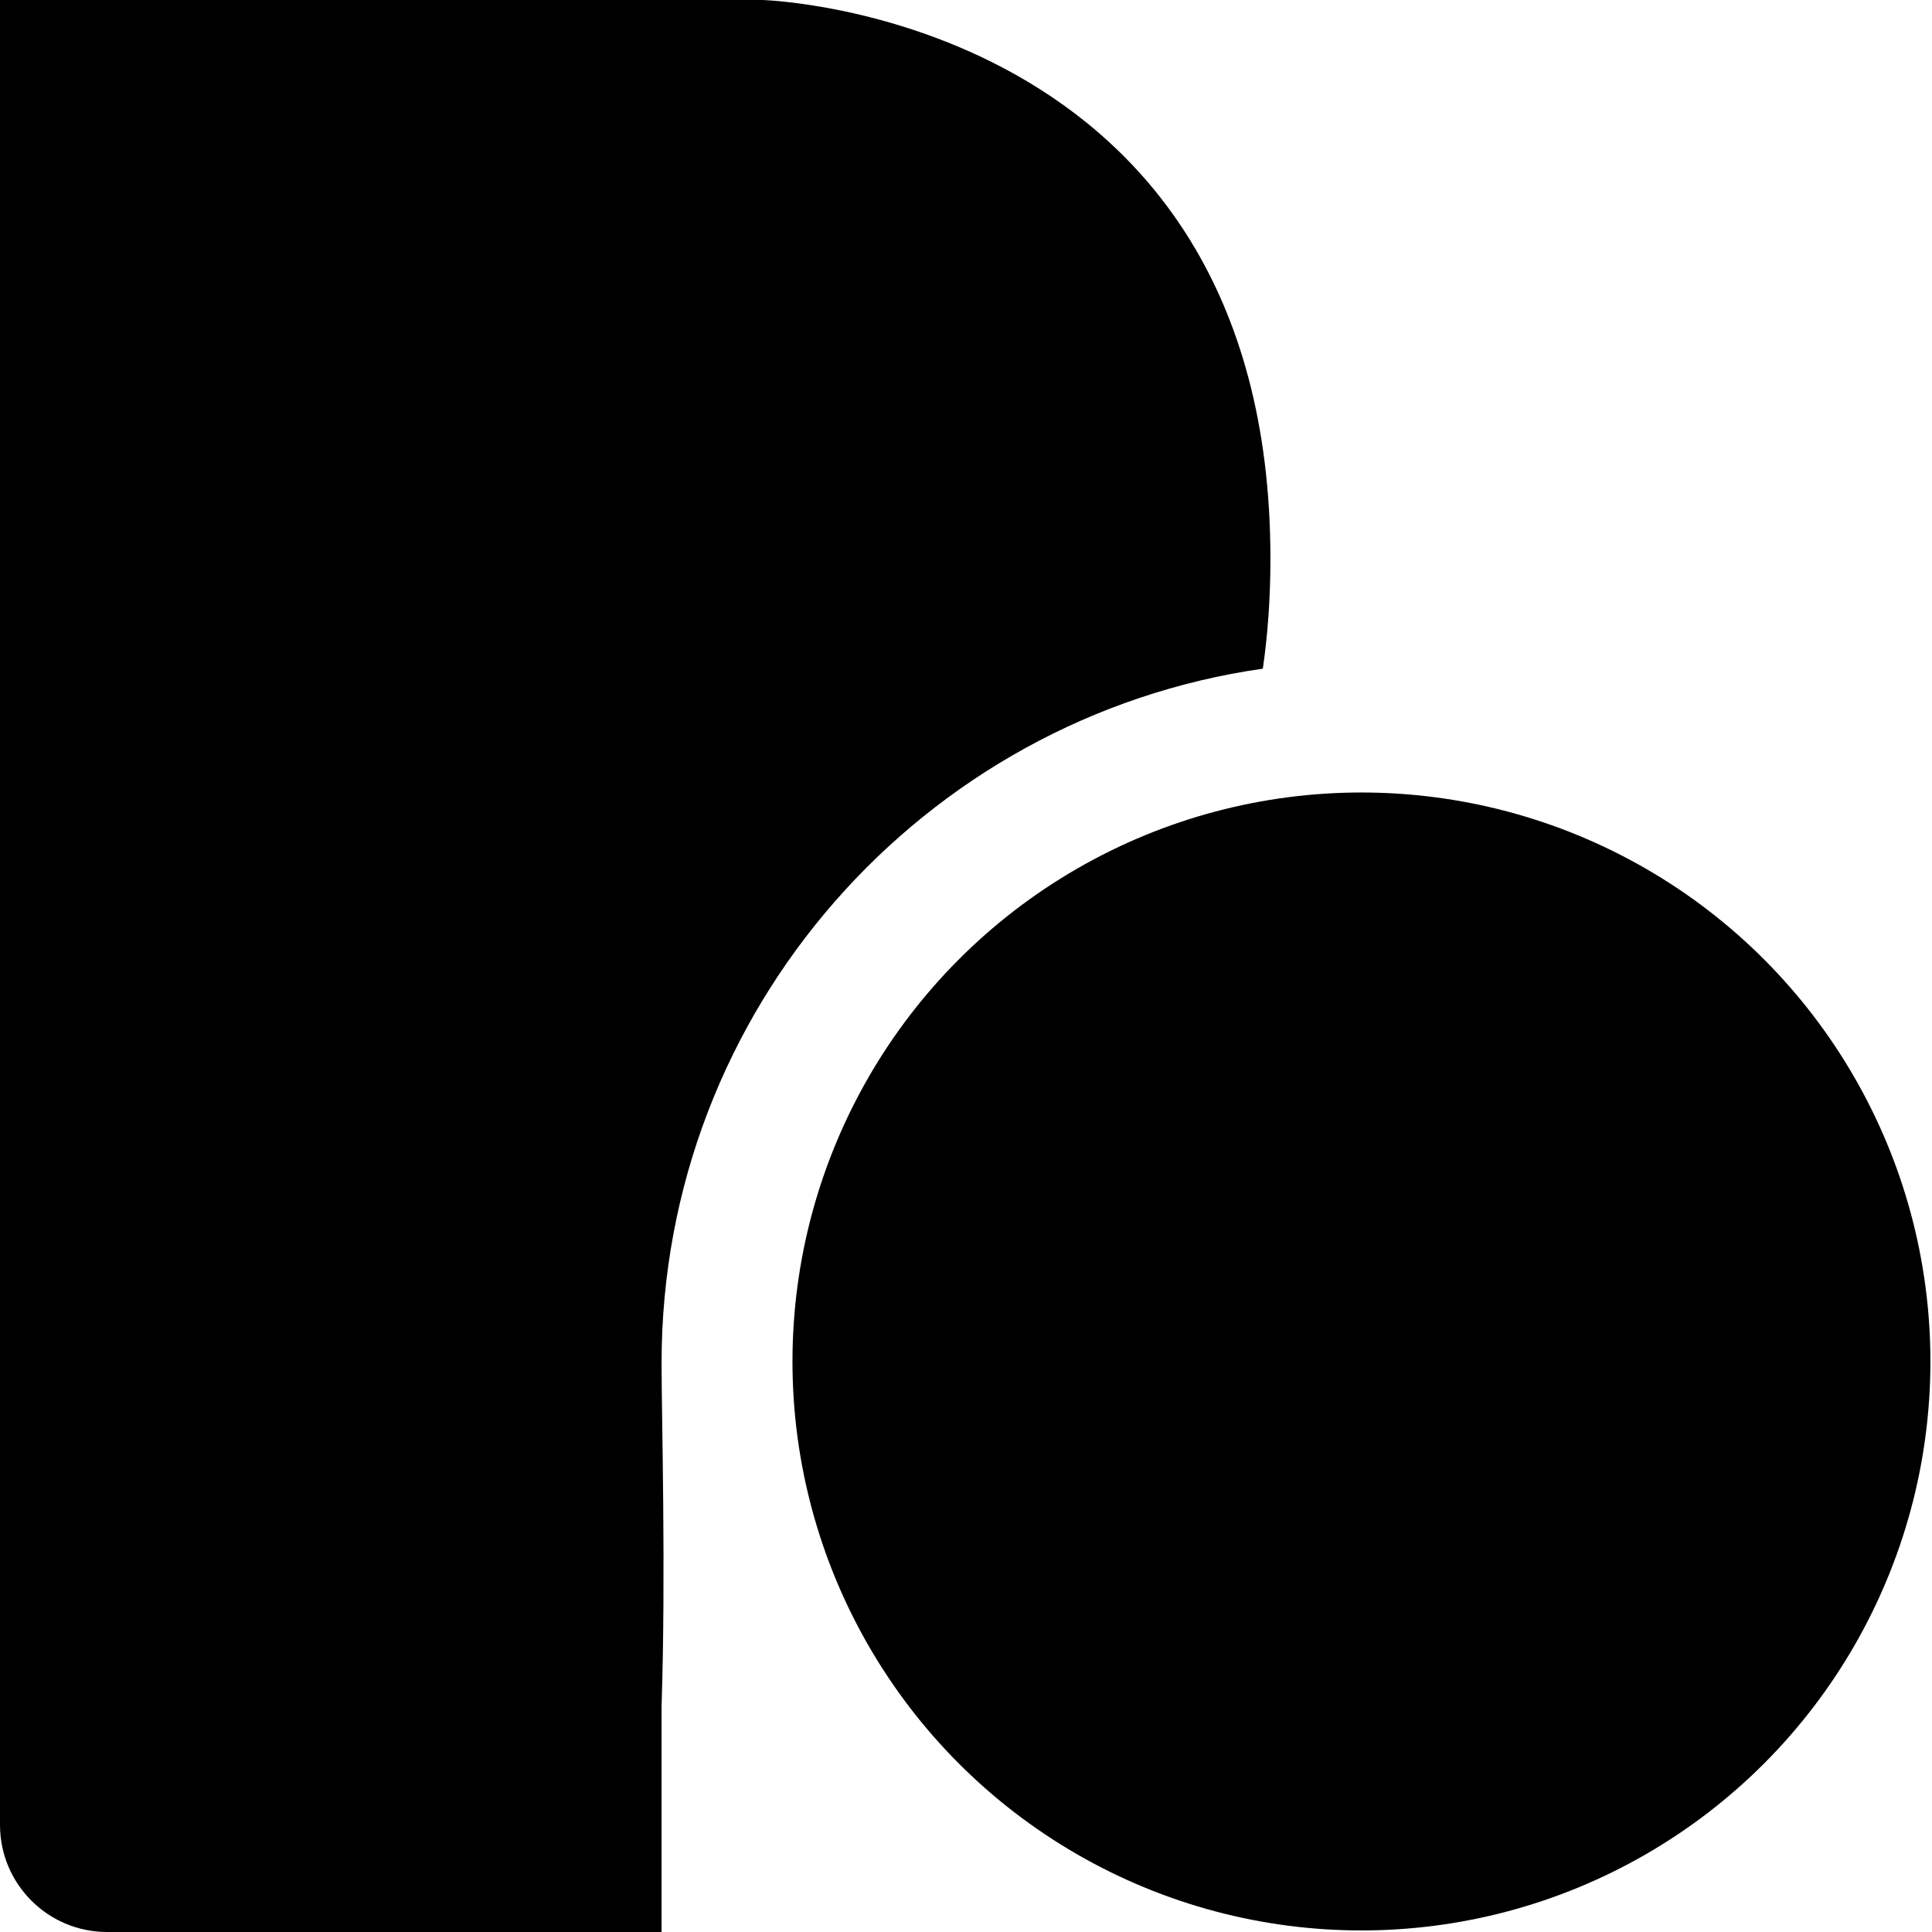
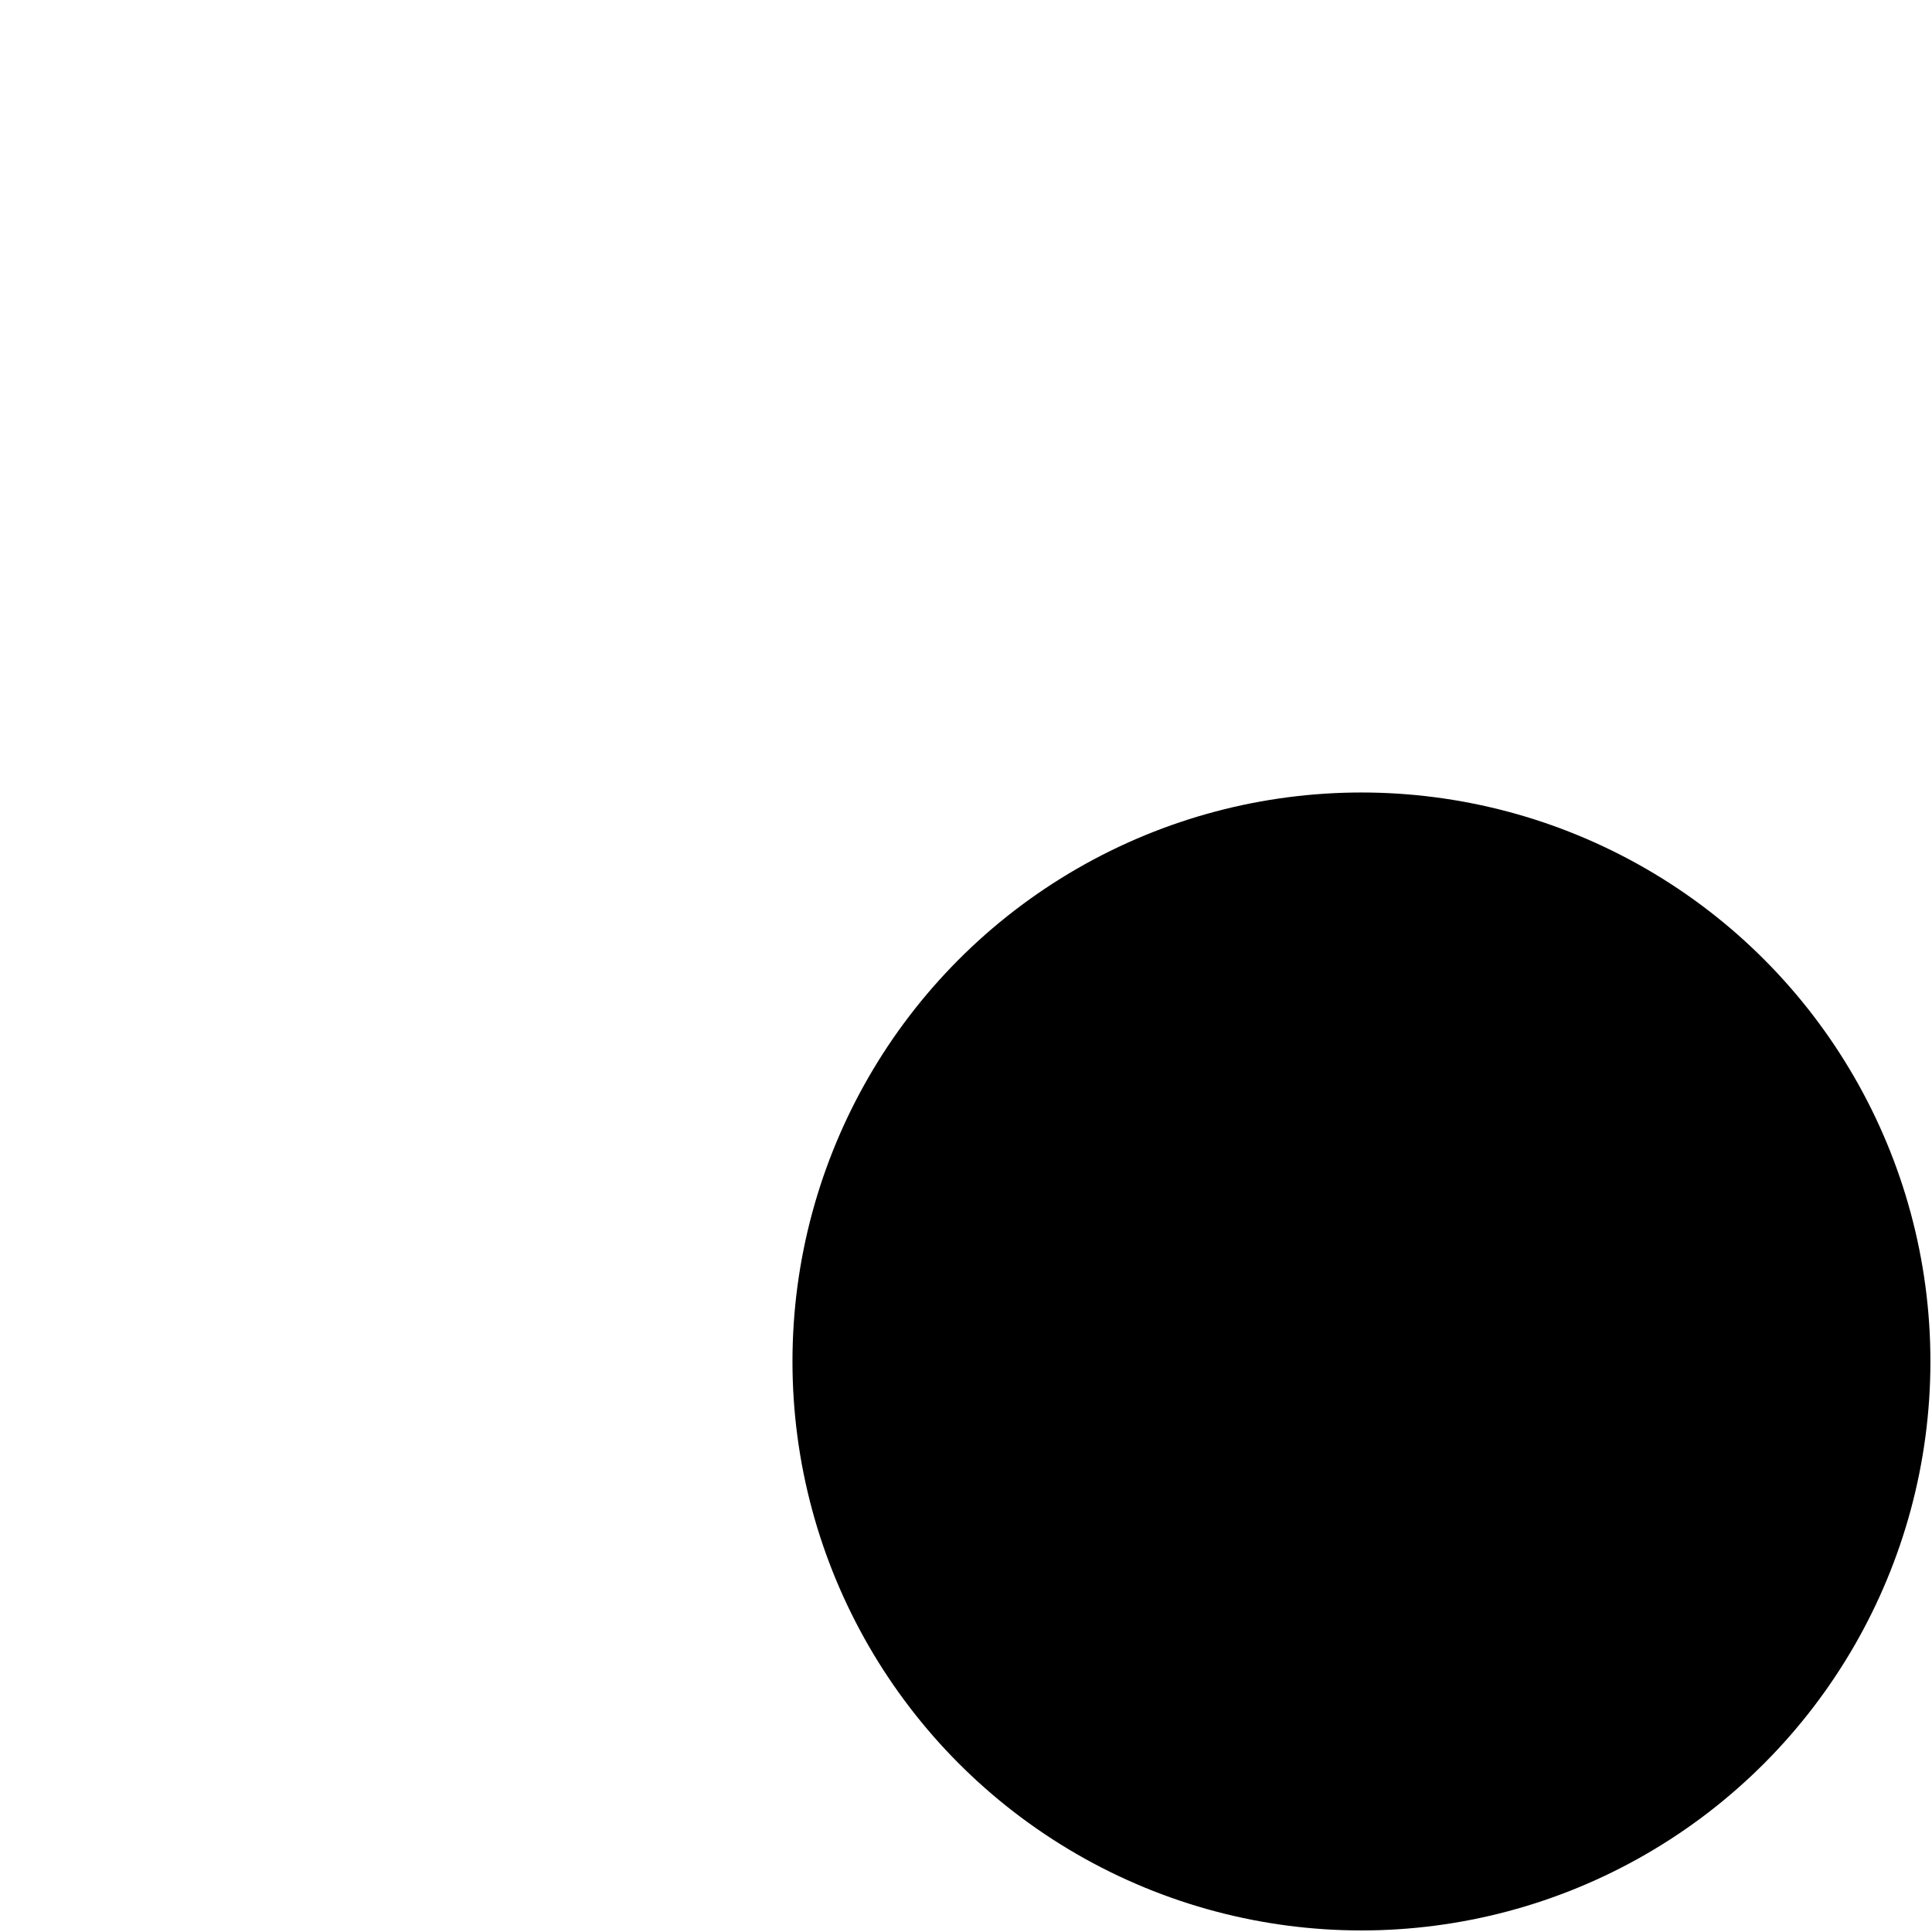
<svg xmlns="http://www.w3.org/2000/svg" width="100%" height="100%" viewBox="0 0 260 260" version="1.1" xml:space="preserve" style="fill-rule:evenodd;clip-rule:evenodd;stroke-linejoin:round;stroke-miterlimit:2;">
  <g transform="matrix(1.178,0,0,1.178,-316.632,-307.491)">
    <circle cx="424.32" cy="416.563" r="65" />
  </g>
-   <path d="M102.594,0C102.594,0 170.968,1.894 170.968,75.196C170.968,80.496 170.61,85.417 169.947,89.986C124.226,96.524 89.032,135.886 89.032,183.402C89.032,190.779 89.622,211.523 89.032,229.562L89.032,260L14.407,260C6.456,260 0,253.544 0,245.593L0,14.407C0,14.368 0,14.329 0.001,14.291L0,14.291L0,0L102.594,0Z" />
</svg>